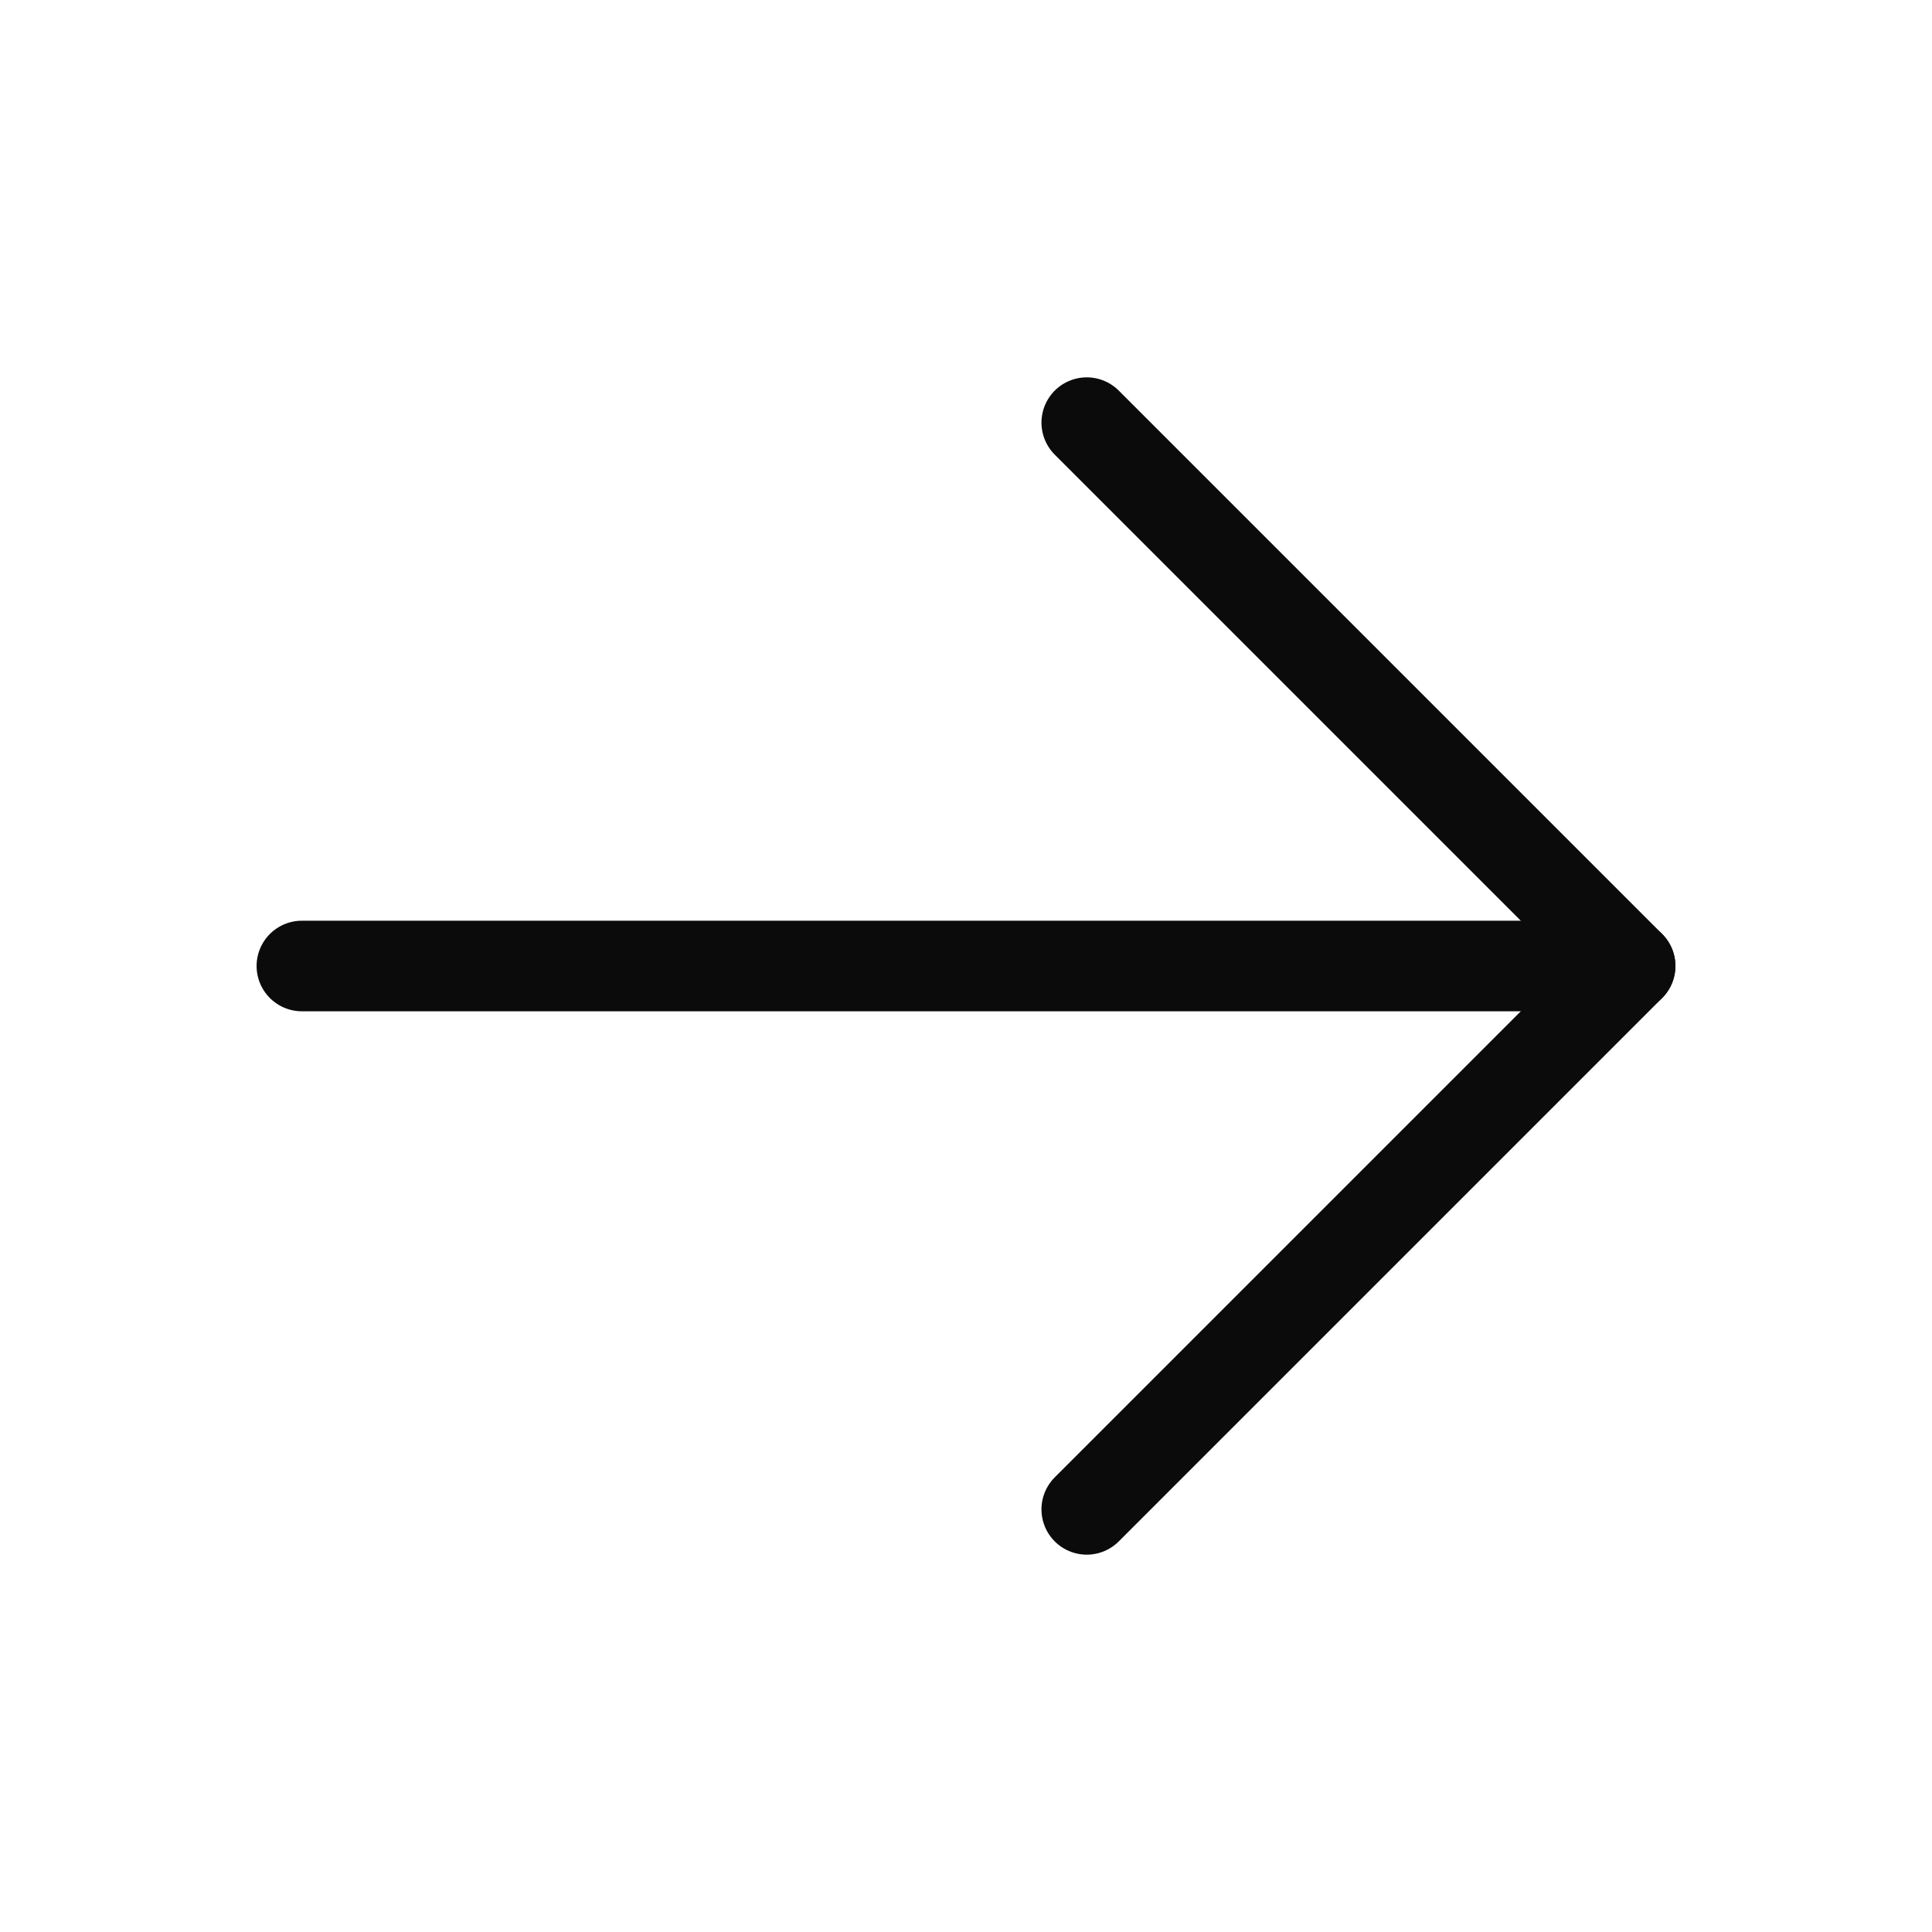
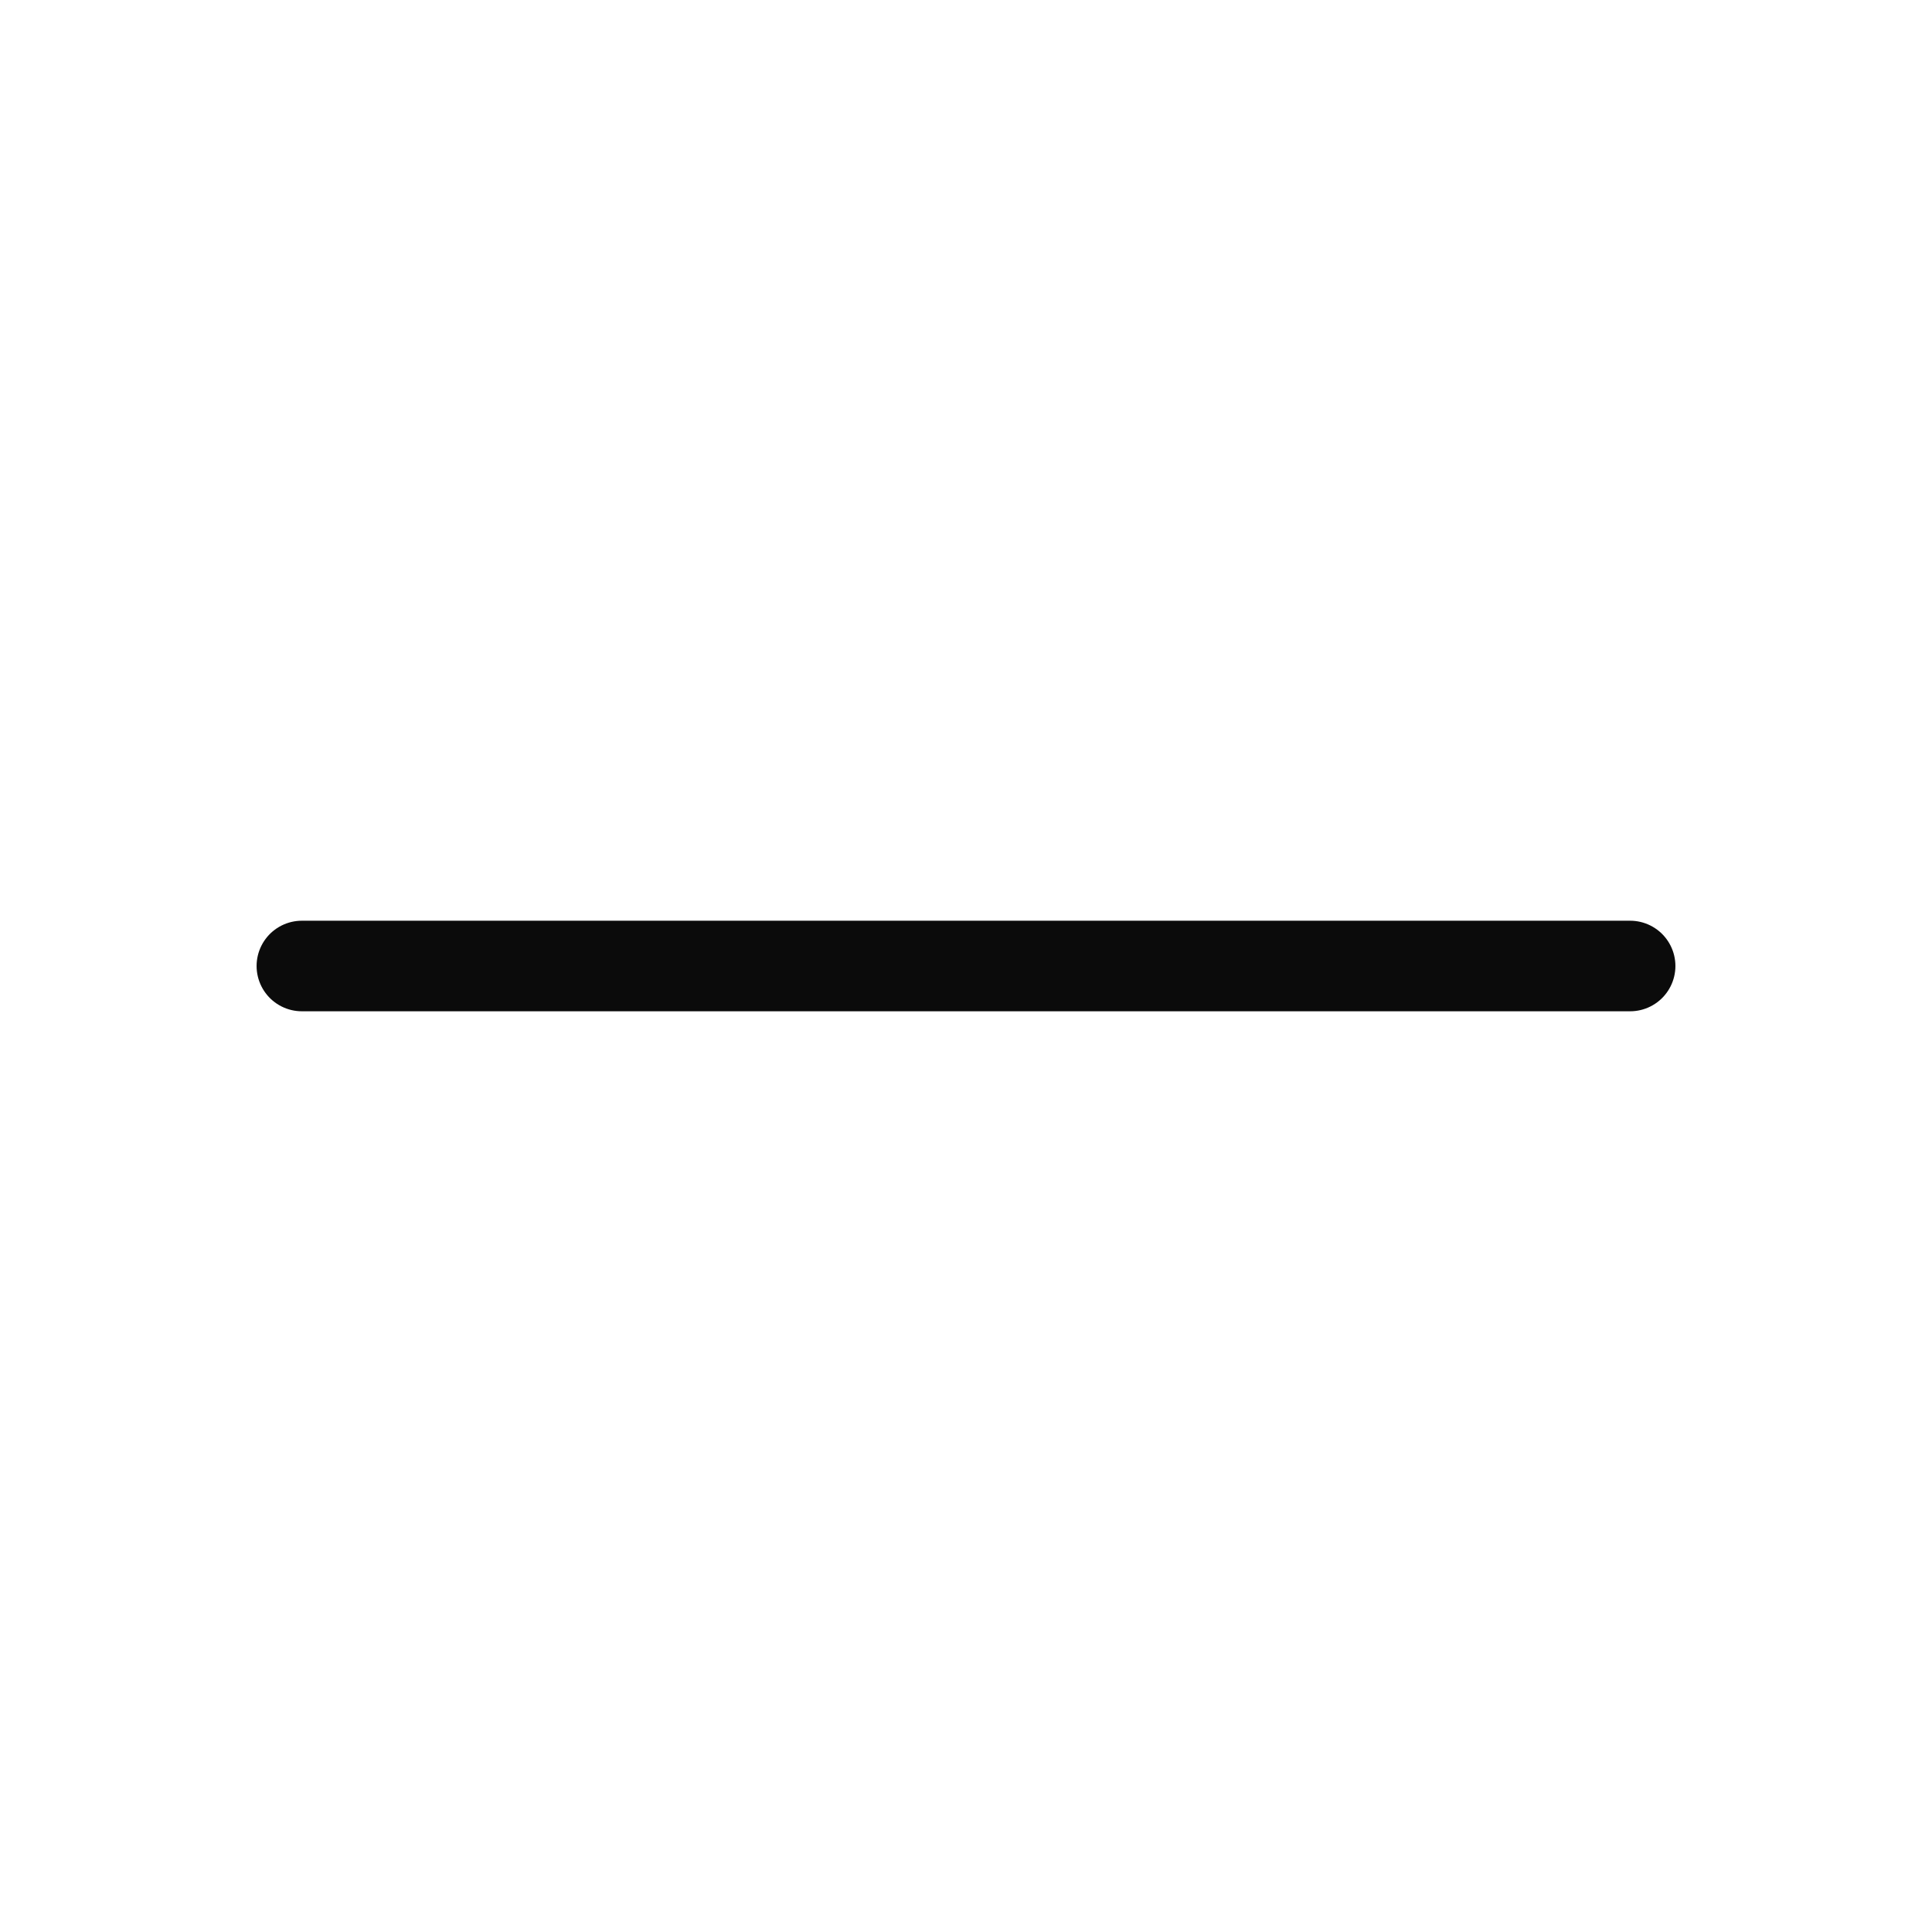
<svg xmlns="http://www.w3.org/2000/svg" width="32" height="32" viewBox="0 0 32 32" fill="none">
  <path d="M5 16H27" stroke="#0B0B0B" stroke-width="1.5" stroke-linecap="round" stroke-linejoin="round" />
-   <path d="M18 7L27 16L18 25" stroke="#0B0B0B" stroke-width="1.5" stroke-linecap="round" stroke-linejoin="round" />
</svg>